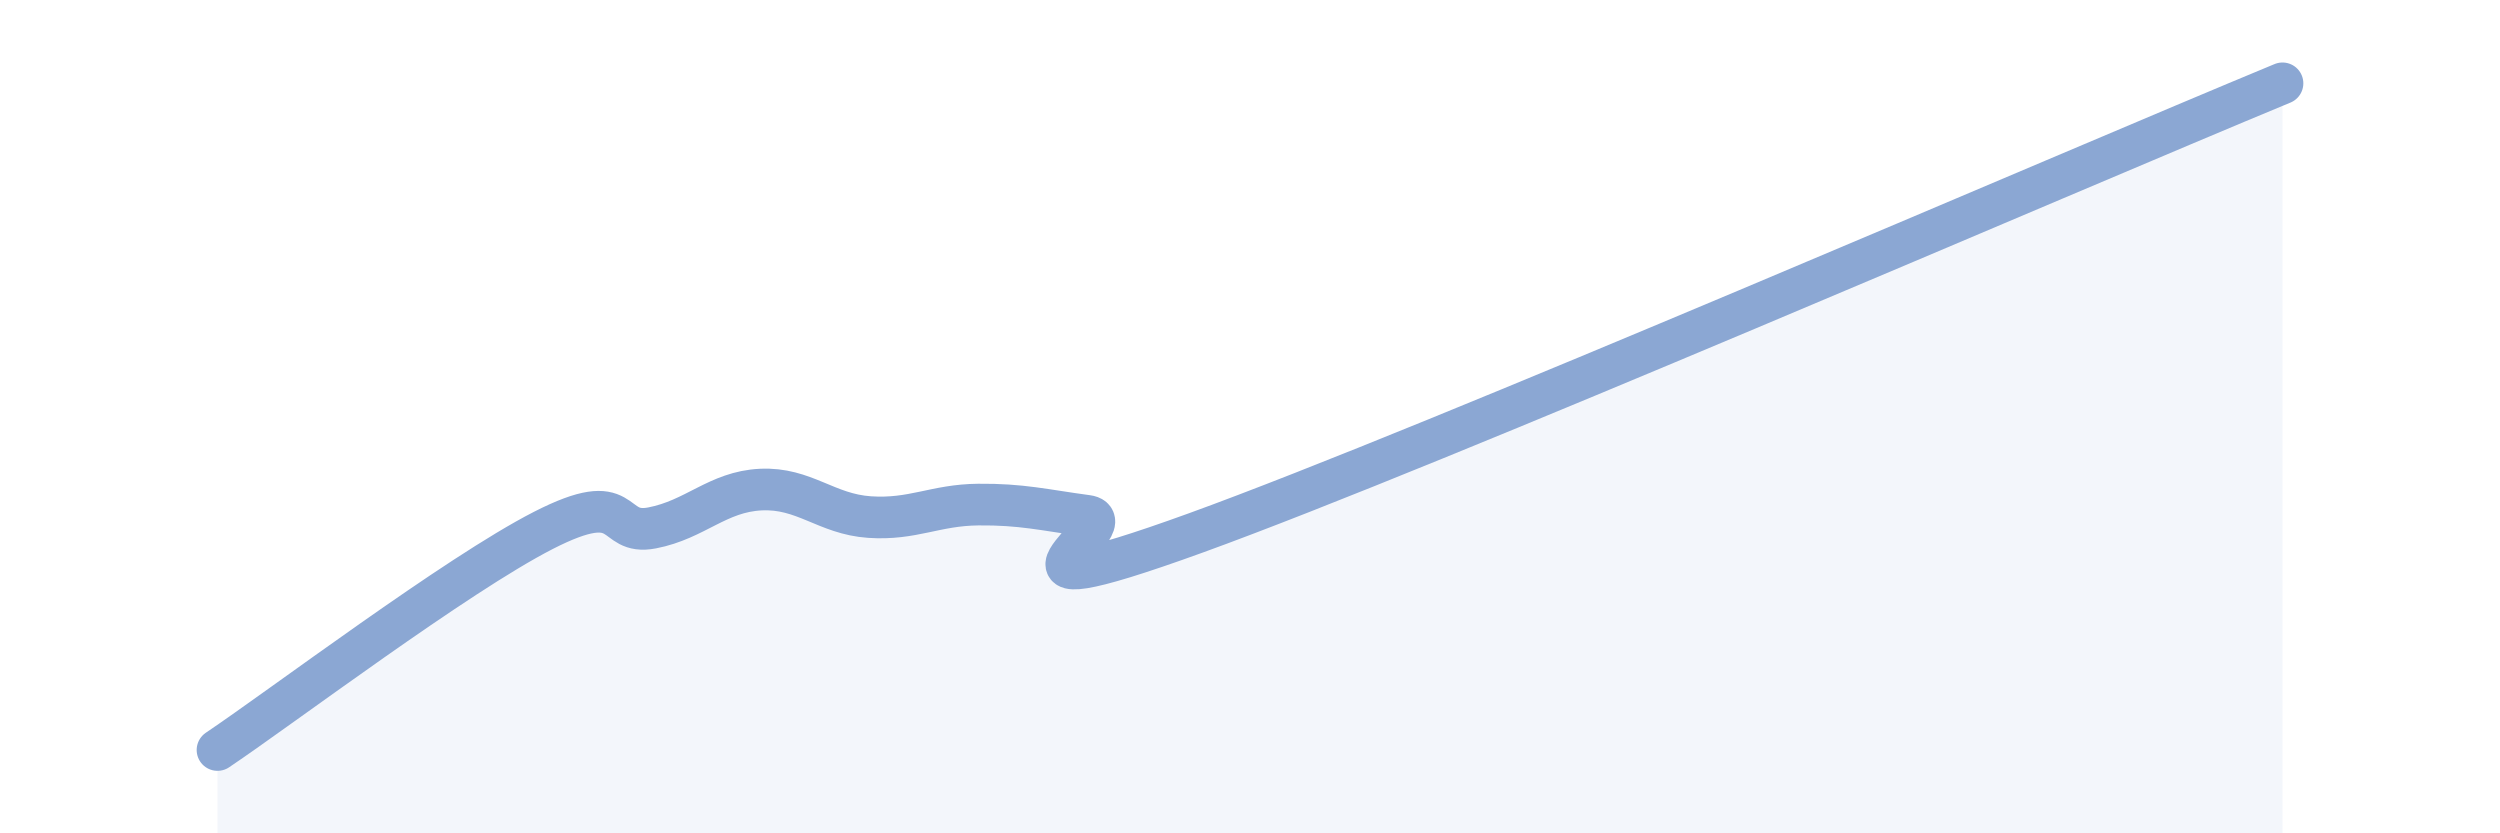
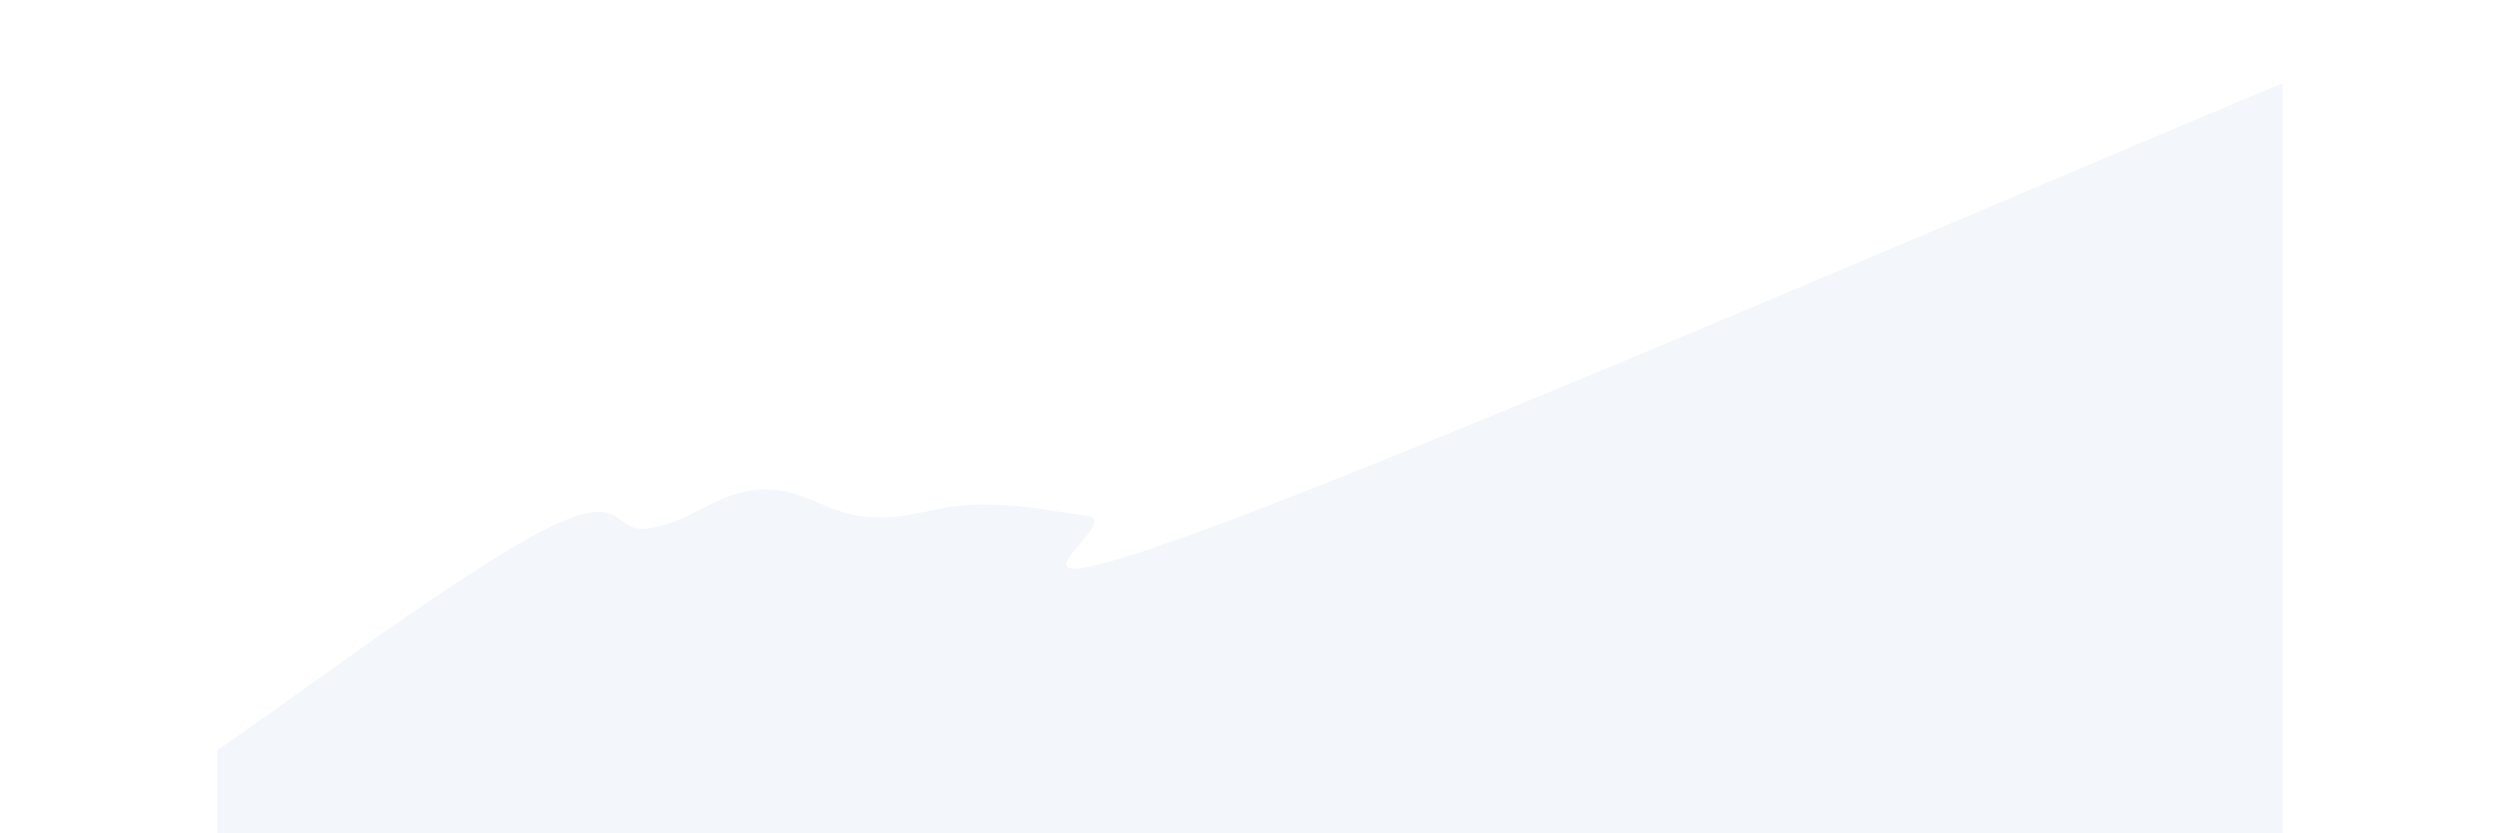
<svg xmlns="http://www.w3.org/2000/svg" width="60" height="20" viewBox="0 0 60 20">
  <path d="M 5.22,18 C 6.78,16.95 10.95,13.8 13.04,12.73 C 15.13,11.66 14.61,12.87 15.65,12.67 C 16.69,12.47 17.22,11.8 18.26,11.75 C 19.3,11.7 19.83,12.34 20.87,12.41 C 21.91,12.48 22.44,12.12 23.48,12.11 C 24.52,12.1 25.05,12.24 26.09,12.38 C 27.13,12.52 22.96,14.87 28.7,12.79 C 34.44,10.71 49.56,4.16 54.78,2L54.78 20L5.22 20Z" fill="#8ba7d3" opacity="0.1" stroke-linecap="round" stroke-linejoin="round" />
-   <path d="M 5.22,18 C 6.78,16.95 10.95,13.8 13.04,12.73 C 15.13,11.66 14.61,12.87 15.65,12.67 C 16.69,12.47 17.22,11.8 18.26,11.75 C 19.3,11.7 19.83,12.34 20.87,12.41 C 21.91,12.48 22.44,12.12 23.48,12.11 C 24.52,12.1 25.05,12.24 26.09,12.38 C 27.13,12.52 22.96,14.87 28.7,12.79 C 34.44,10.71 49.56,4.16 54.78,2" stroke="#8ba7d3" stroke-width="1" fill="none" stroke-linecap="round" stroke-linejoin="round" />
</svg>